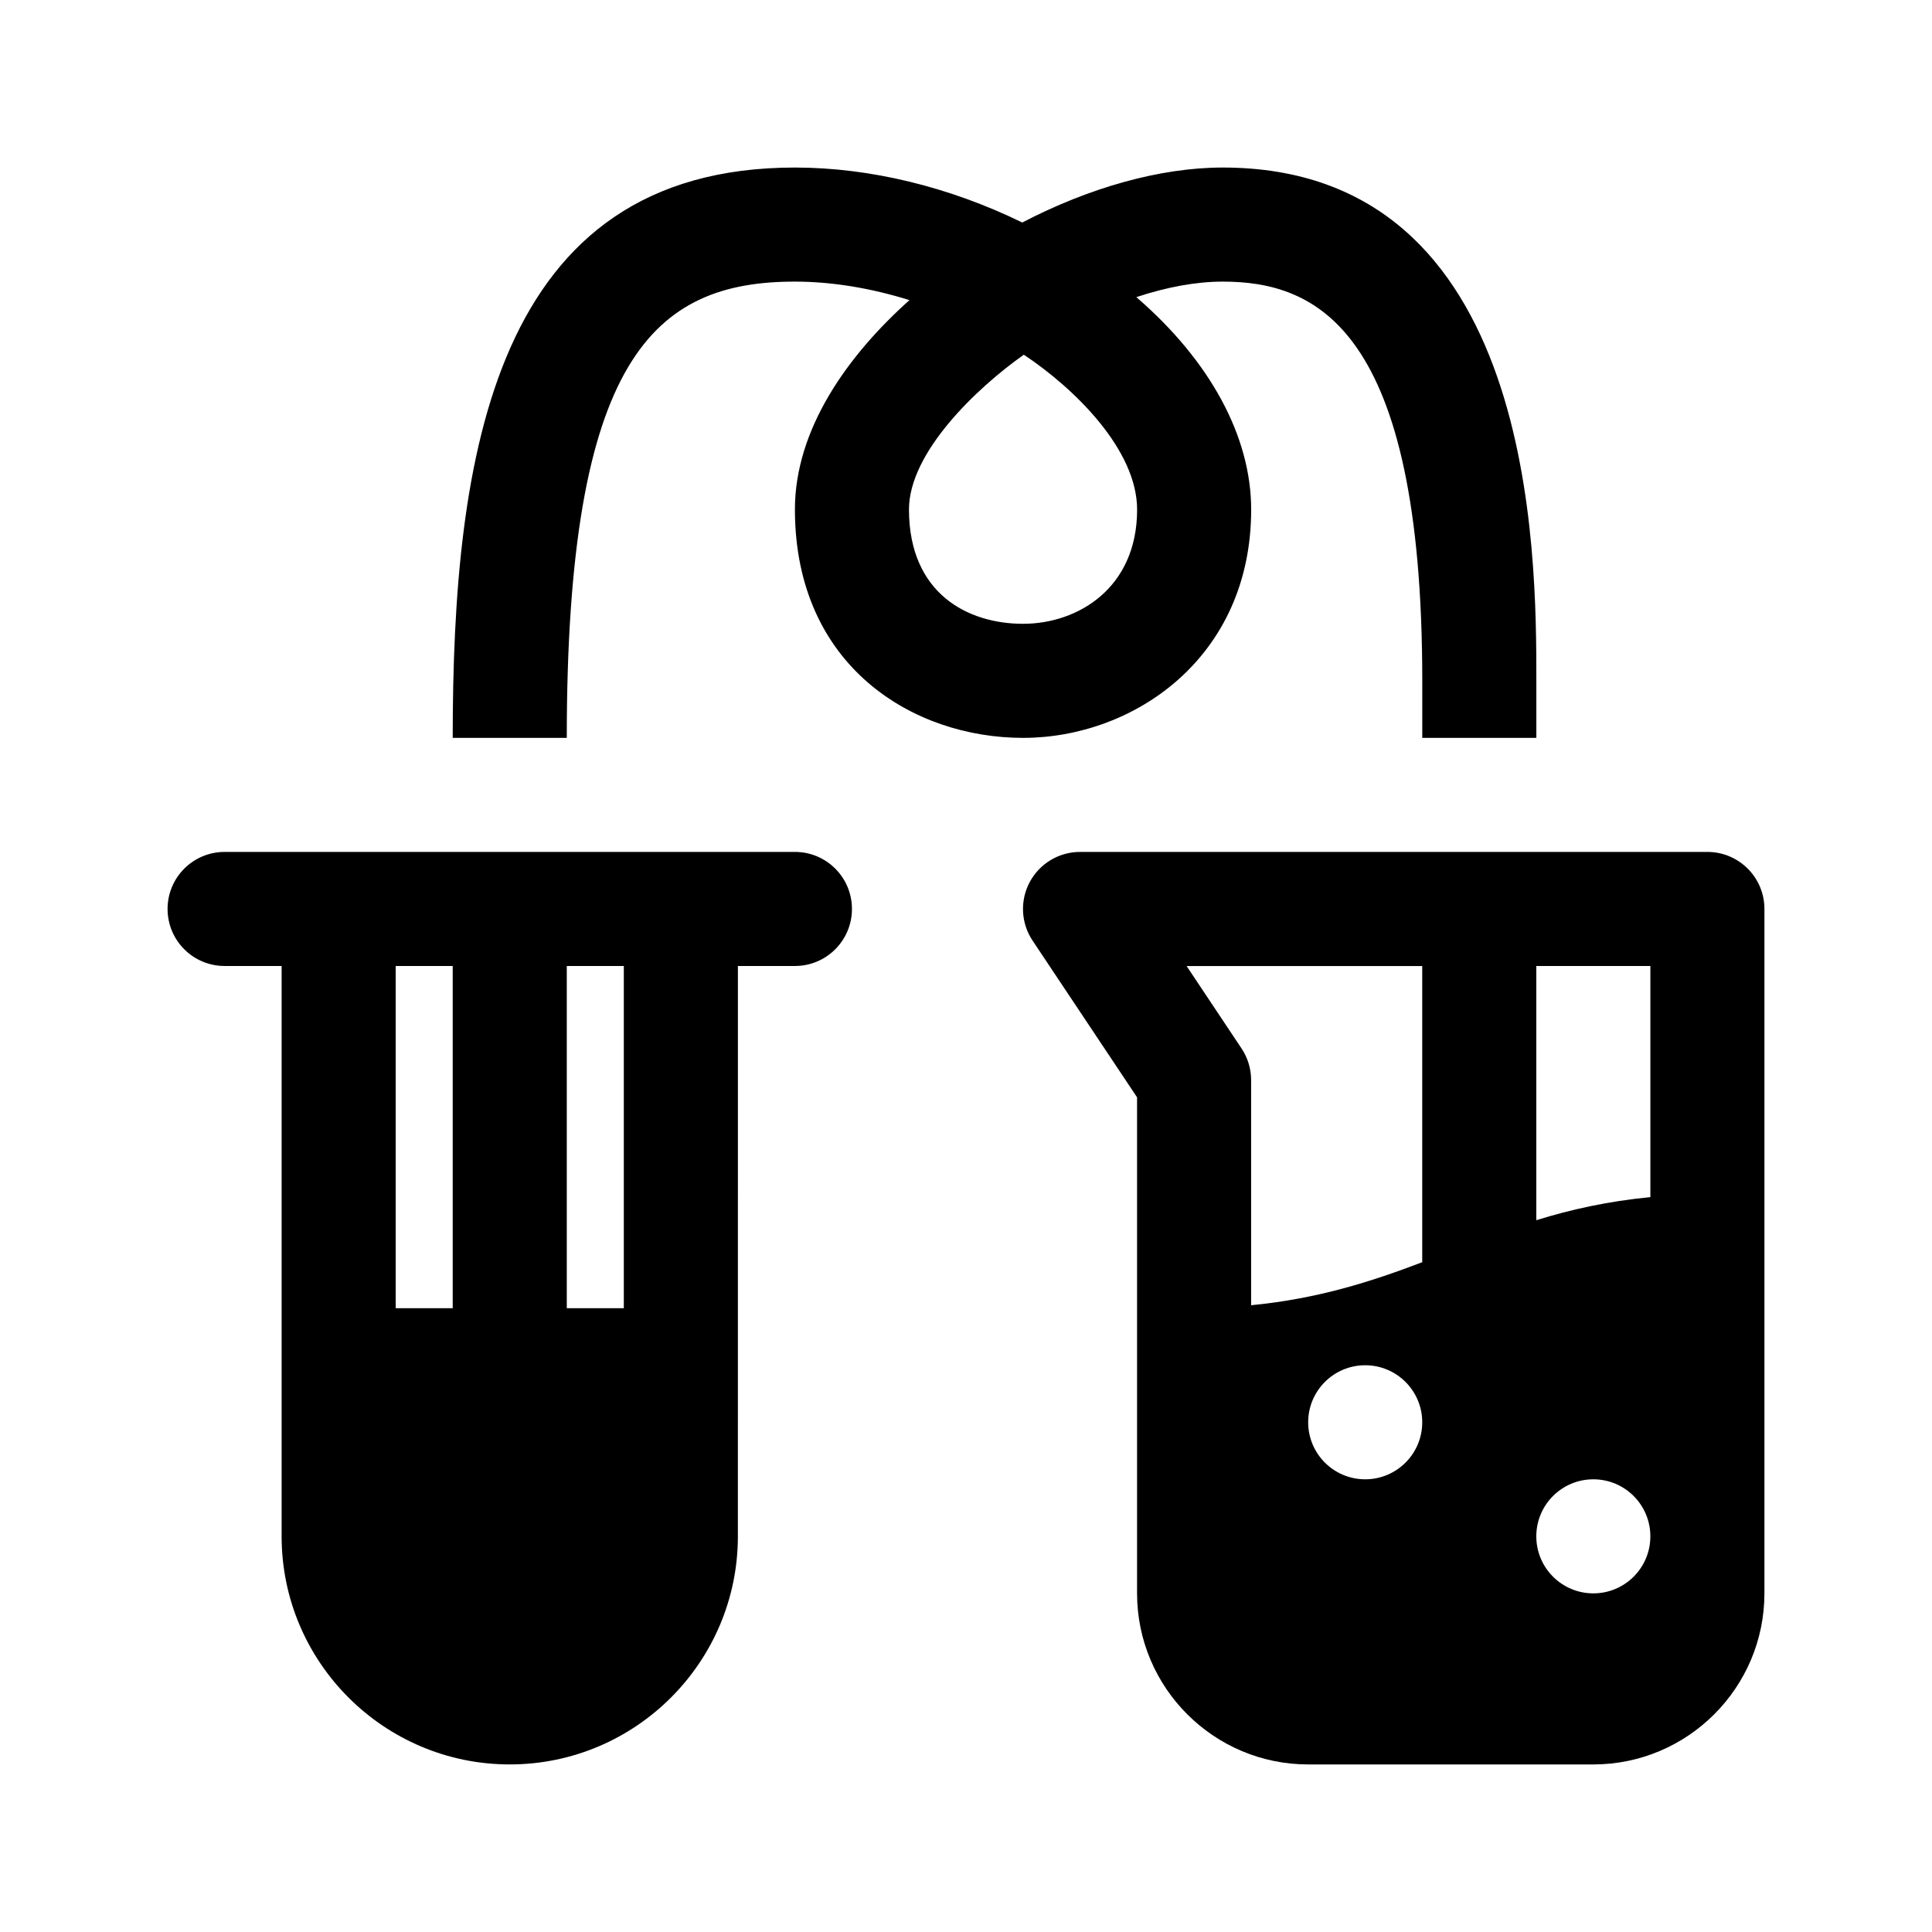
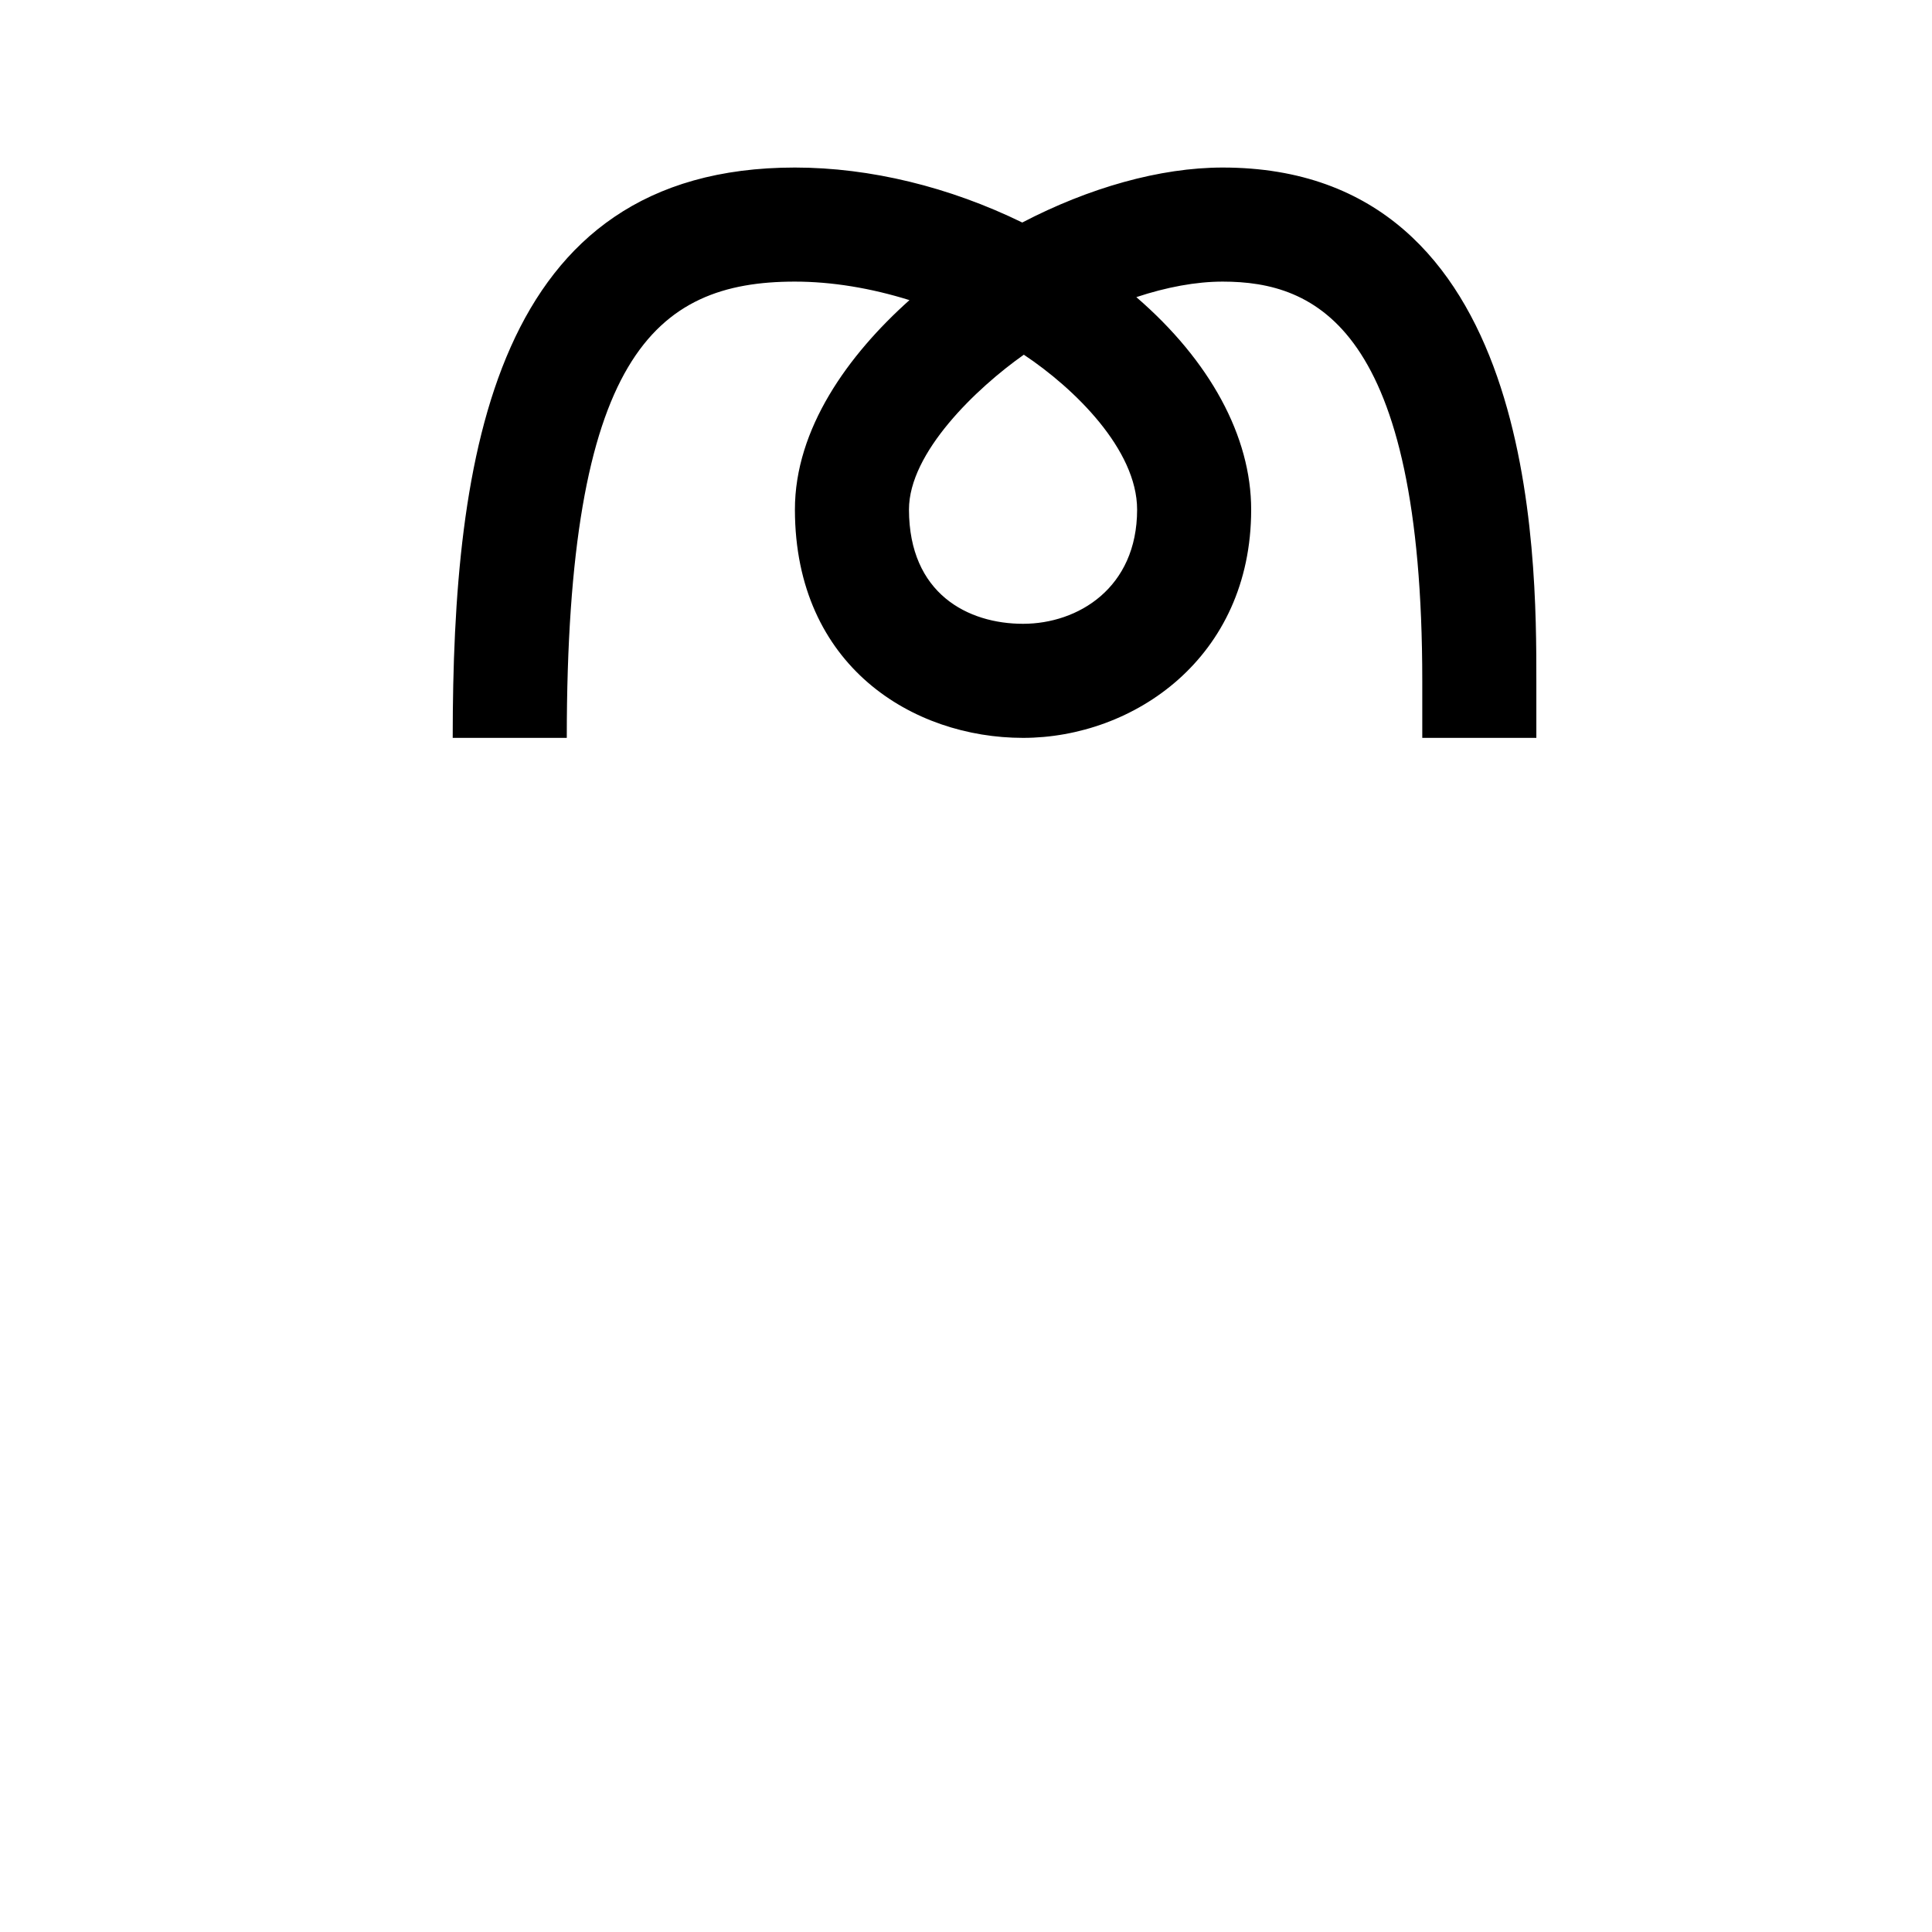
<svg xmlns="http://www.w3.org/2000/svg" fill="#000000" width="800px" height="800px" version="1.1" viewBox="144 144 512 512">
  <g>
    <path d="m354.66 218.63c9.801 0 20.176 1.727 30.355 4.906-16.184 14.469-30.391 34.059-30.355 55.582 0.078 41.516 31.391 60.426 60.457 60.426 29.281 0 60.426-21.191 60.457-60.453 0.016-19.453-10.941-39.527-30.434-56.348 7.969-2.644 15.797-4.113 22.875-4.113 24.629 0 52.902 12.02 52.902 105.8v15.113h30.23v-15.113c0-33.645 0-136.03-83.129-136.03-16.637 0-35.5 5.387-53.105 14.57-19.211-9.391-40.262-14.57-60.254-14.57-79.91 0-90.688 76.406-90.688 151.14h30.23c0-100.69 23.133-120.91 60.457-120.91zm60.664 19.371c13.355 8.867 30.031 25.137 30.023 41.07-0.016 20.781-15.688 30.242-30.23 30.242-14.586 0-30.184-7.949-30.23-30.258-0.023-15.145 17.969-32.254 30.438-41.055z" />
-     <path d="m596.48 369.77h-166.26c-5.57 0-10.695 3.066-13.332 7.984-2.625 4.918-2.336 10.879 0.75 15.512l27.695 41.535v131.45c0 25.004 20.34 45.344 45.344 45.344h75.57c25.004 0 45.344-20.34 45.344-45.344v-181.37c0-8.348-6.766-15.113-15.113-15.113zm-15.113 30.23v61.25c-11.309 1.098-21.172 3.301-30.23 6.117v-67.367zm-75.574 136.03c-8.348 0-15.113-6.766-15.113-15.113 0-8.348 6.766-15.113 15.113-15.113s15.113 6.766 15.113 15.113c0.004 8.348-6.762 15.113-15.113 15.113zm60.457 30.227c-8.348 0-15.113-6.766-15.113-15.113s6.766-15.113 15.113-15.113 15.113 6.766 15.113 15.113c0.004 8.348-6.762 15.113-15.113 15.113zm-107.79-166.25h62.445v78.492c-13.406 5.098-27.512 9.668-45.344 11.402v-59.668c0-2.984-0.887-5.906-2.539-8.383z" />
-     <path d="m354.66 369.77h-151.14c-8.348 0-15.113 6.766-15.113 15.113 0 8.348 6.766 15.113 15.113 15.113h15.113v151.14c0 33.344 27.121 60.457 60.457 60.457 33.336 0 60.457-27.113 60.457-60.457l0.004-151.14h15.113c8.348 0 15.113-6.766 15.113-15.113 0-8.352-6.766-15.117-15.113-15.117zm-90.688 30.23v90.688h-15.113v-90.688zm45.344 90.684h-15.113v-90.684h15.113z" />
  </g>
</svg>